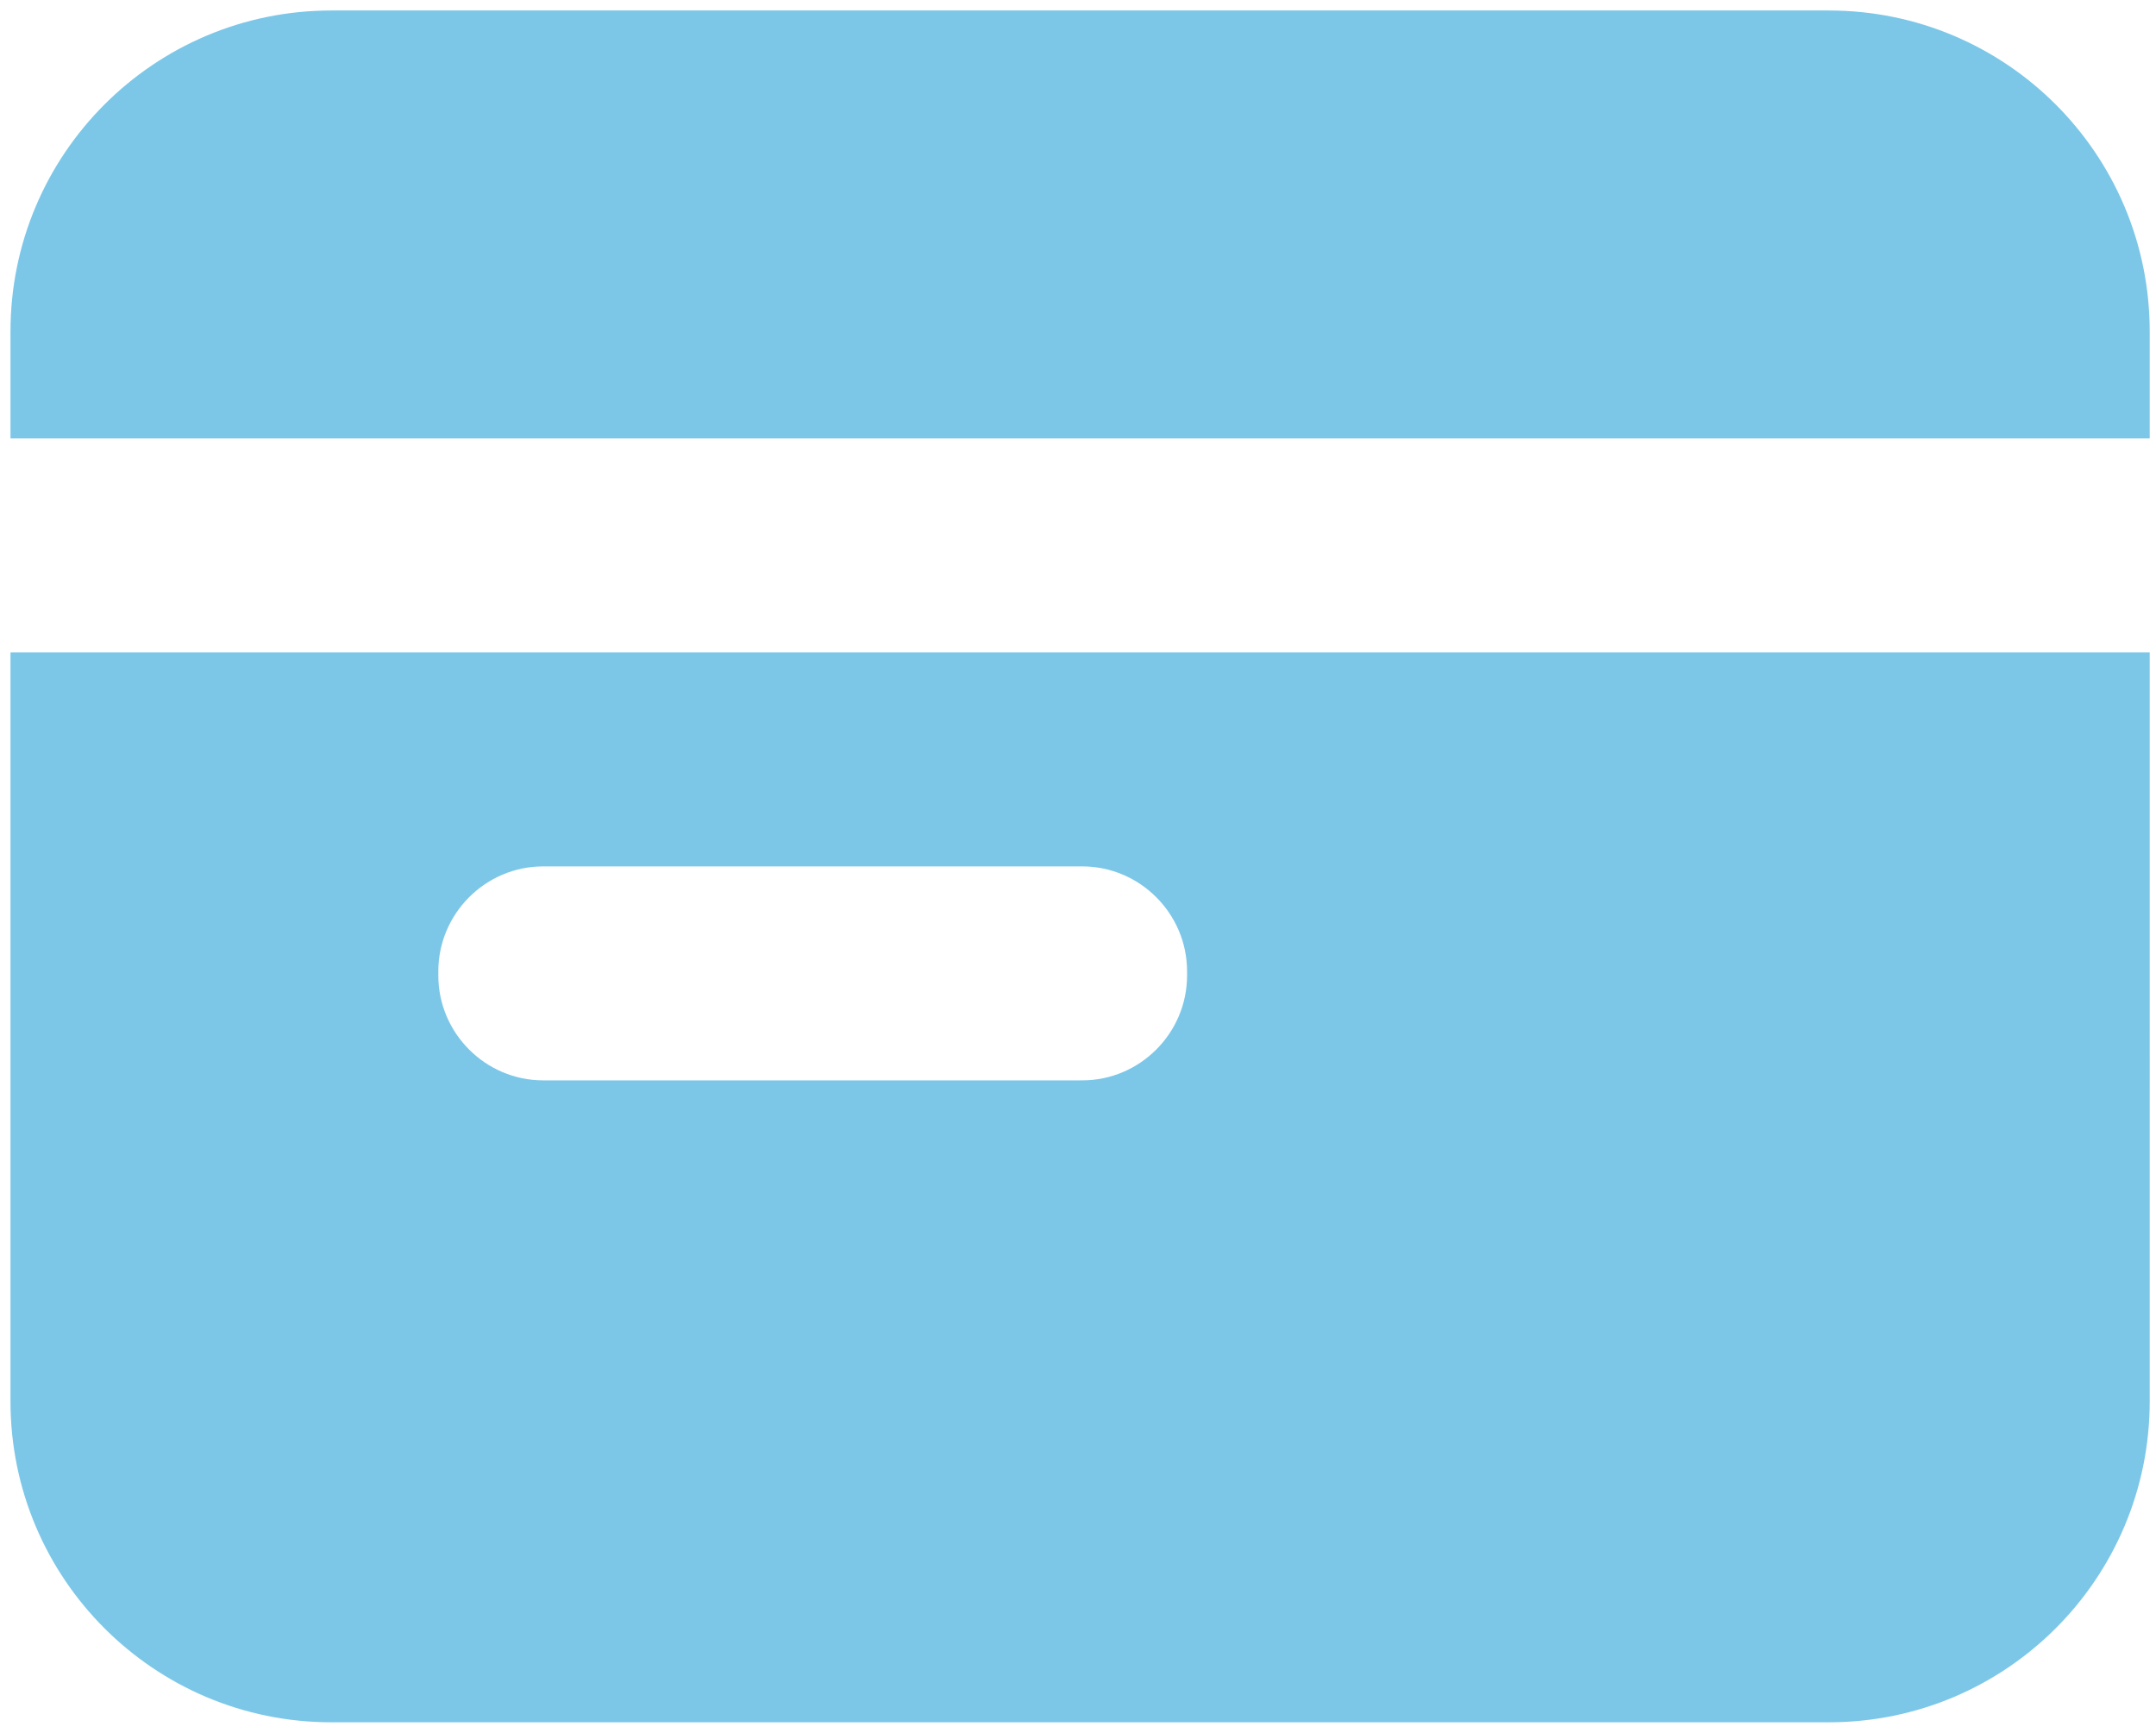
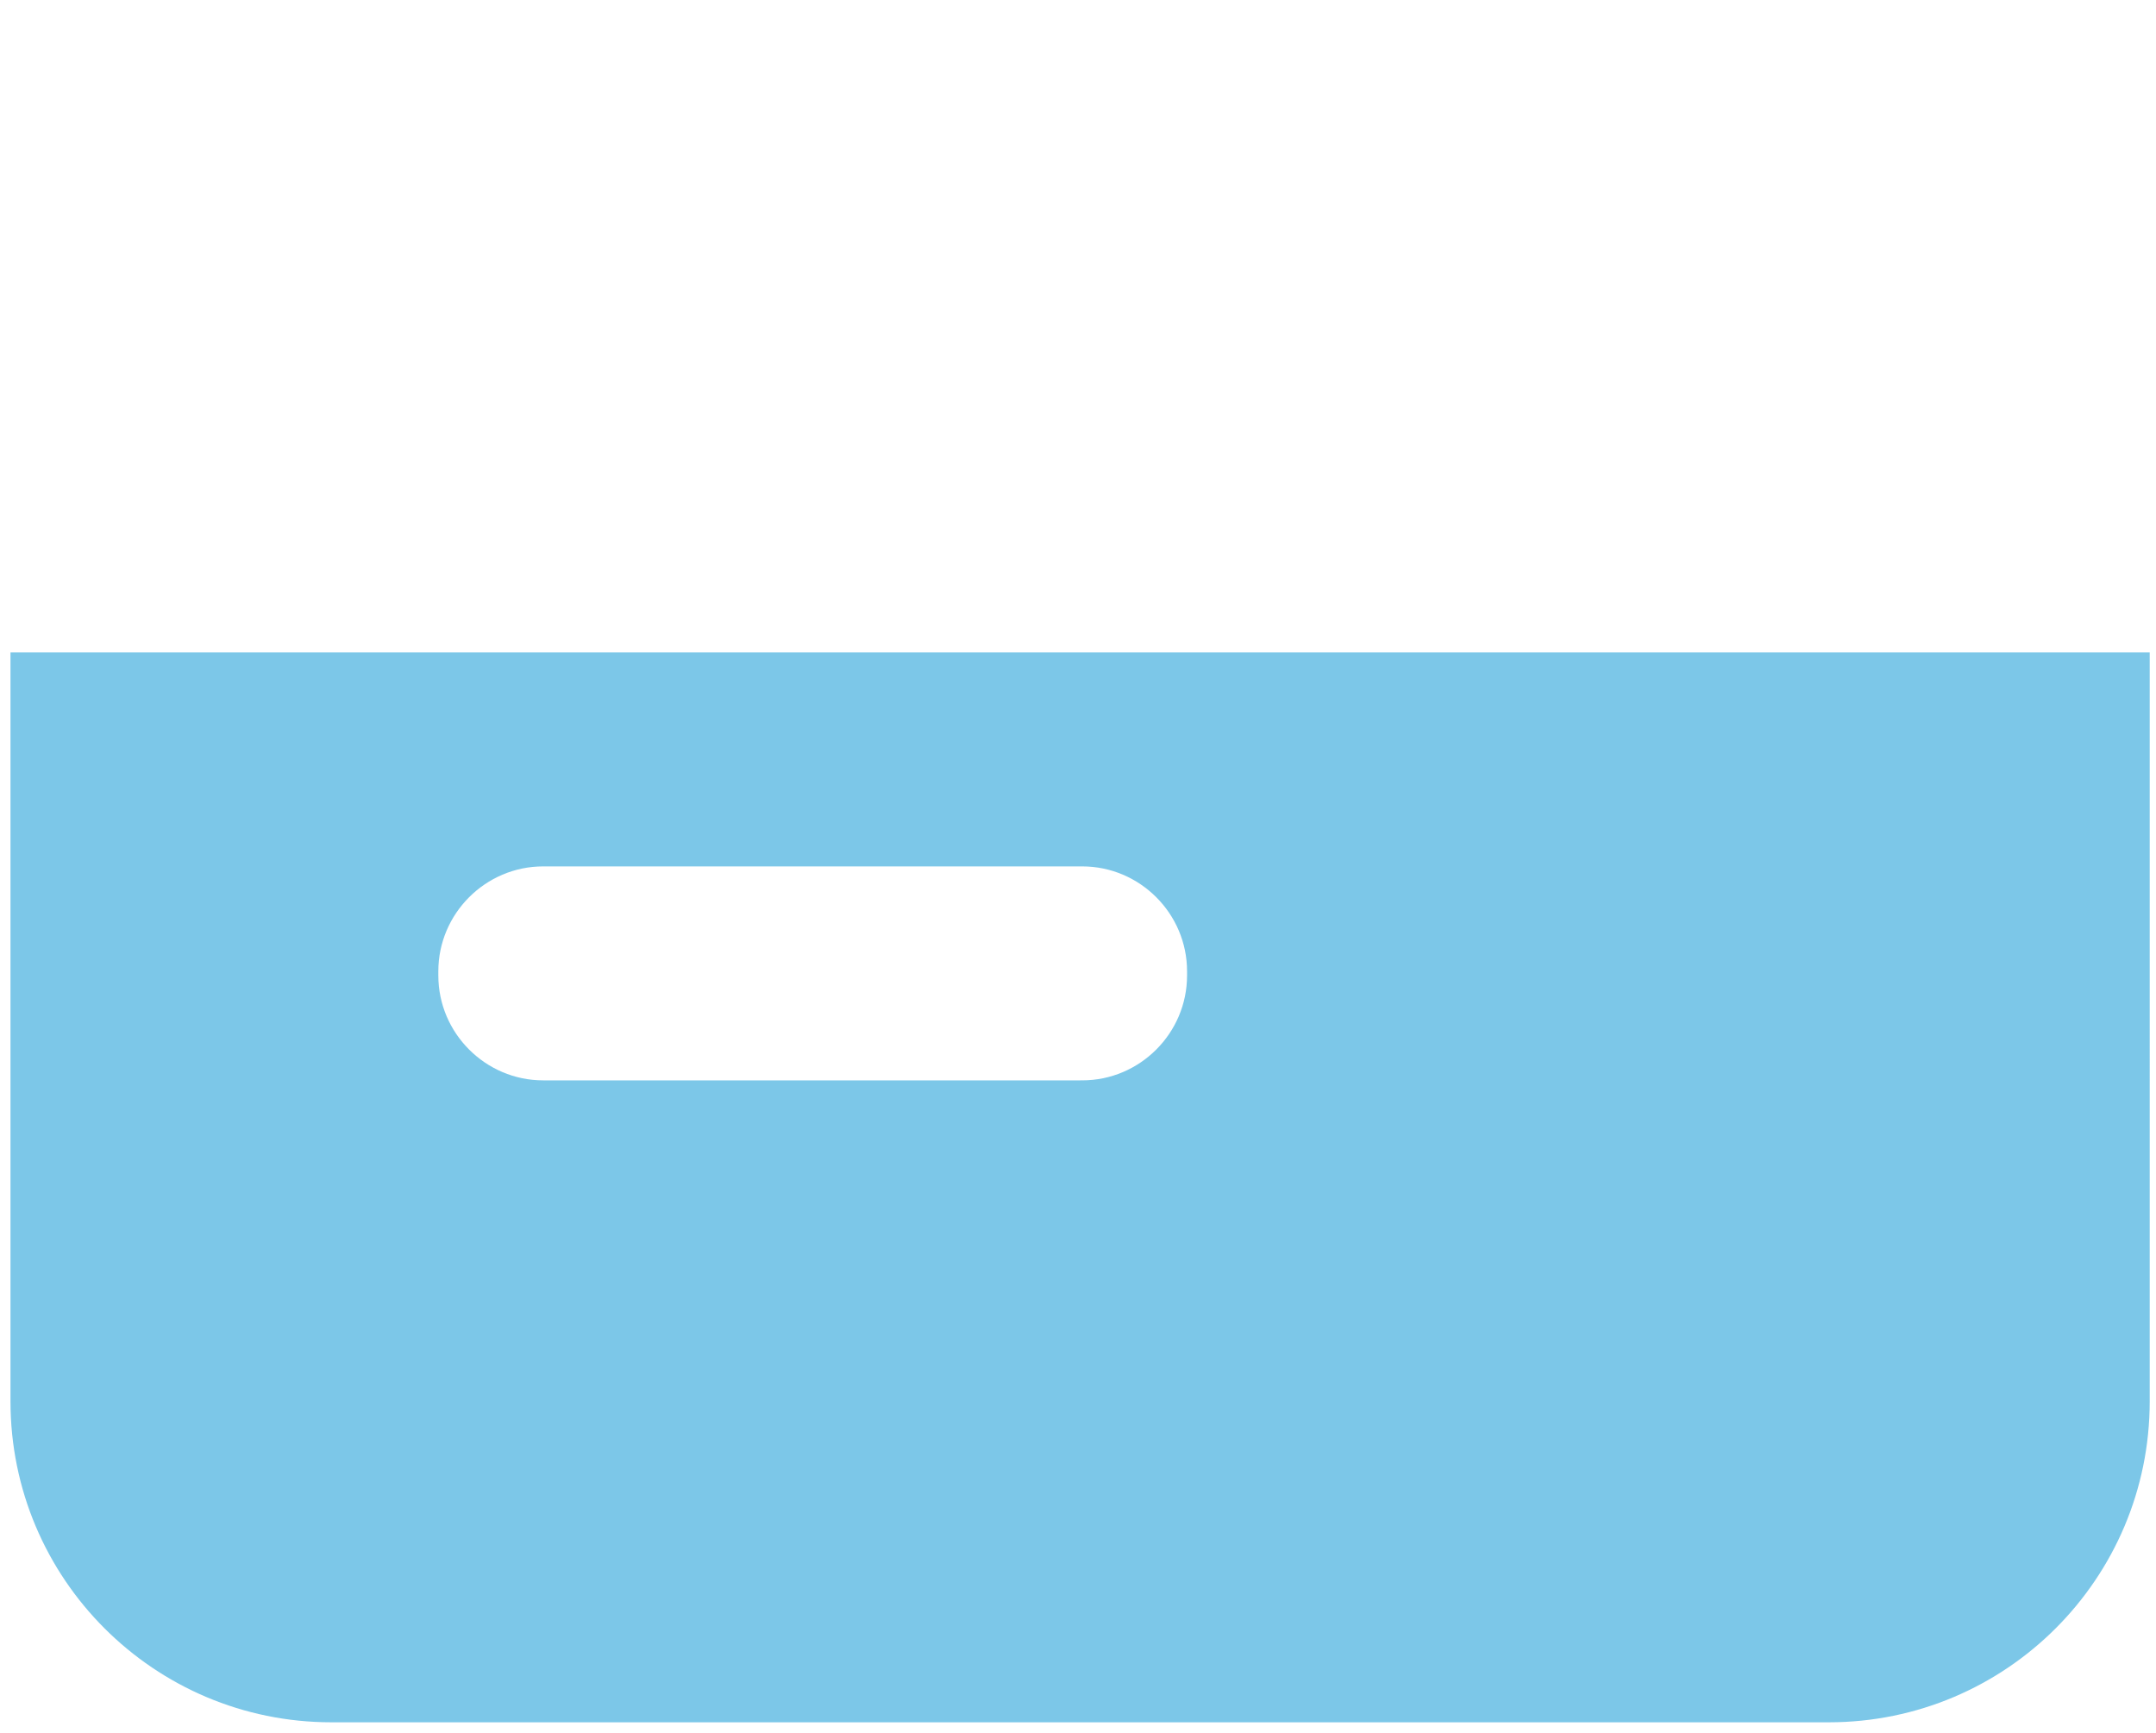
<svg xmlns="http://www.w3.org/2000/svg" version="1.1" id="Layer_2" x="0px" y="0px" width="514px" height="413px" fill="#7cc7e8" viewBox="48.5 189.5 514 413" enable-background="new 48.5 189.5 514 413" xml:space="preserve">
  <g>
-     <path d="M51,523.5c0,42.25,34.25,76.5,76.5,76.5h357c42.249,0,76.5-34.25,76.5-76.5V345H51V523.5z M153,421c0-13.75,11.25-25,25-25   h0.5H306h0.5c13.75,0,25,11.25,25,25v1c0,13.75-11.25,25-25,25H306H178.5H178c-13.75,0-25-11.25-25-25V421z" />
-     <path d="M484.5,192h-357C85.25,192,51,226.25,51,268.5V294h510v-25.5C561,226.25,526.749,192,484.5,192z" />
+     <path d="M51,523.5c0,42.25,34.25,76.5,76.5,76.5h357c42.249,0,76.5-34.25,76.5-76.5V345H51V523.5M153,421c0-13.75,11.25-25,25-25   h0.5H306h0.5c13.75,0,25,11.25,25,25v1c0,13.75-11.25,25-25,25H306H178.5H178c-13.75,0-25-11.25-25-25V421z" />
  </g>
</svg>